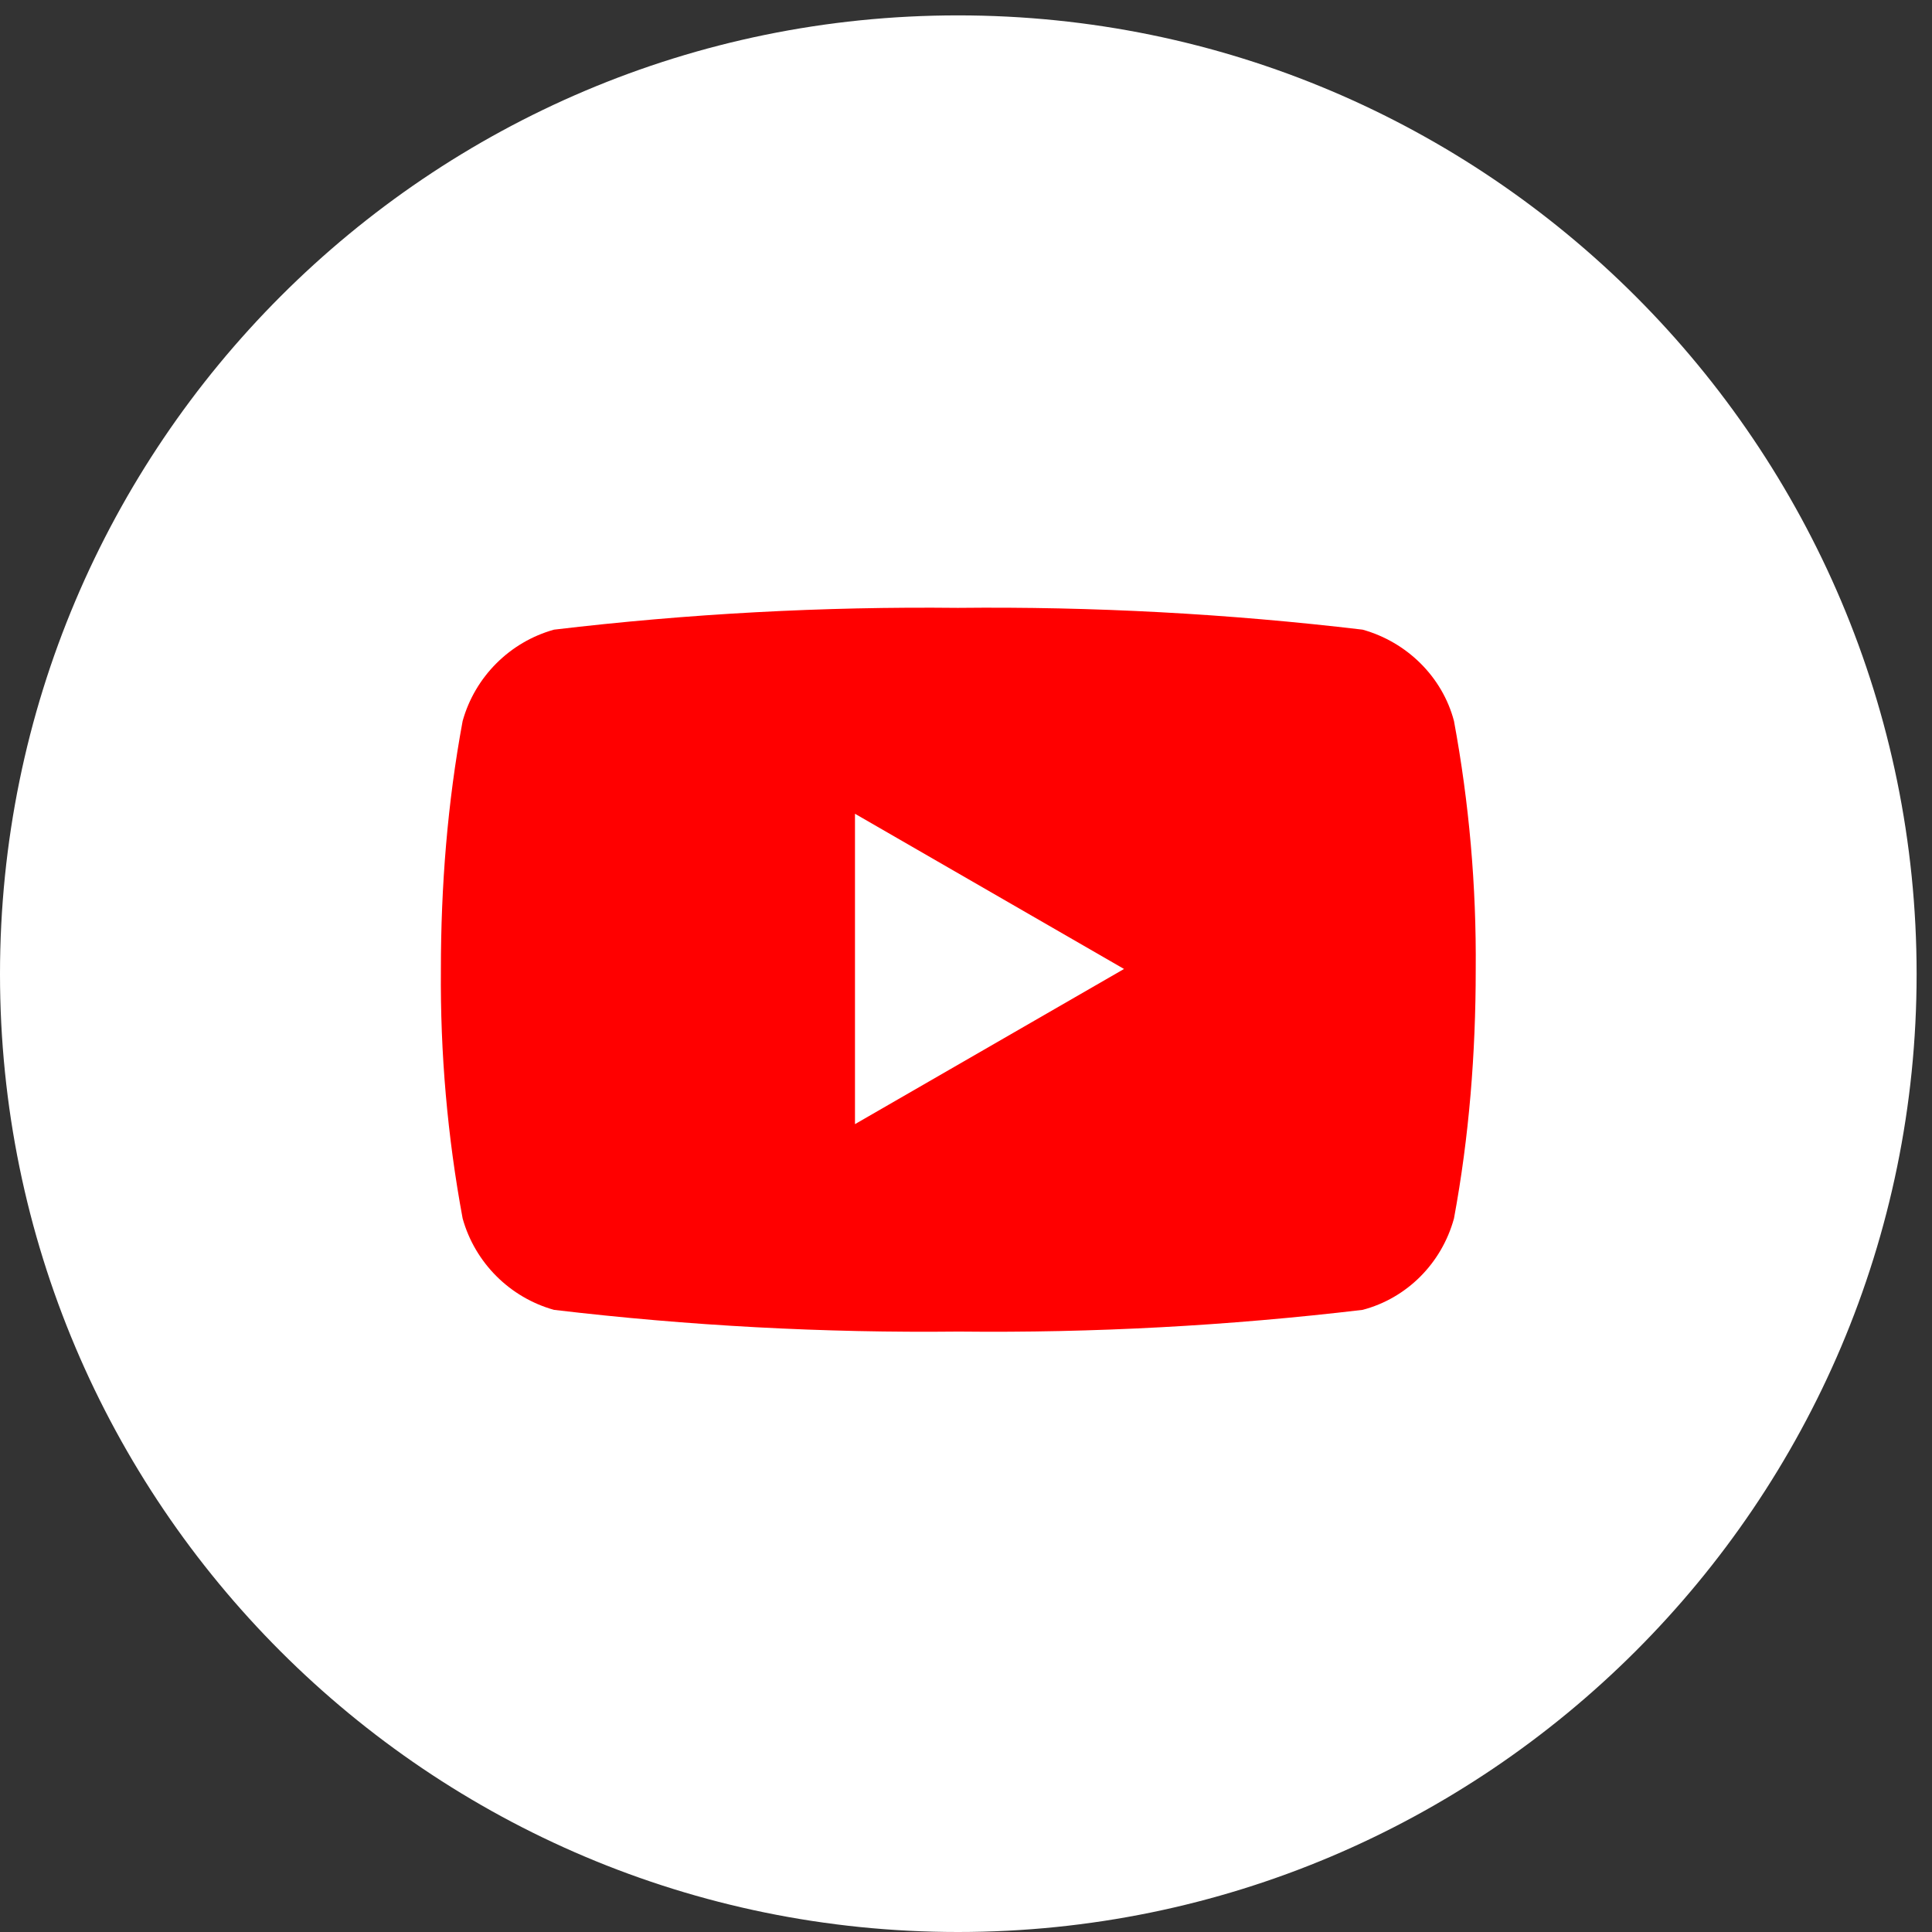
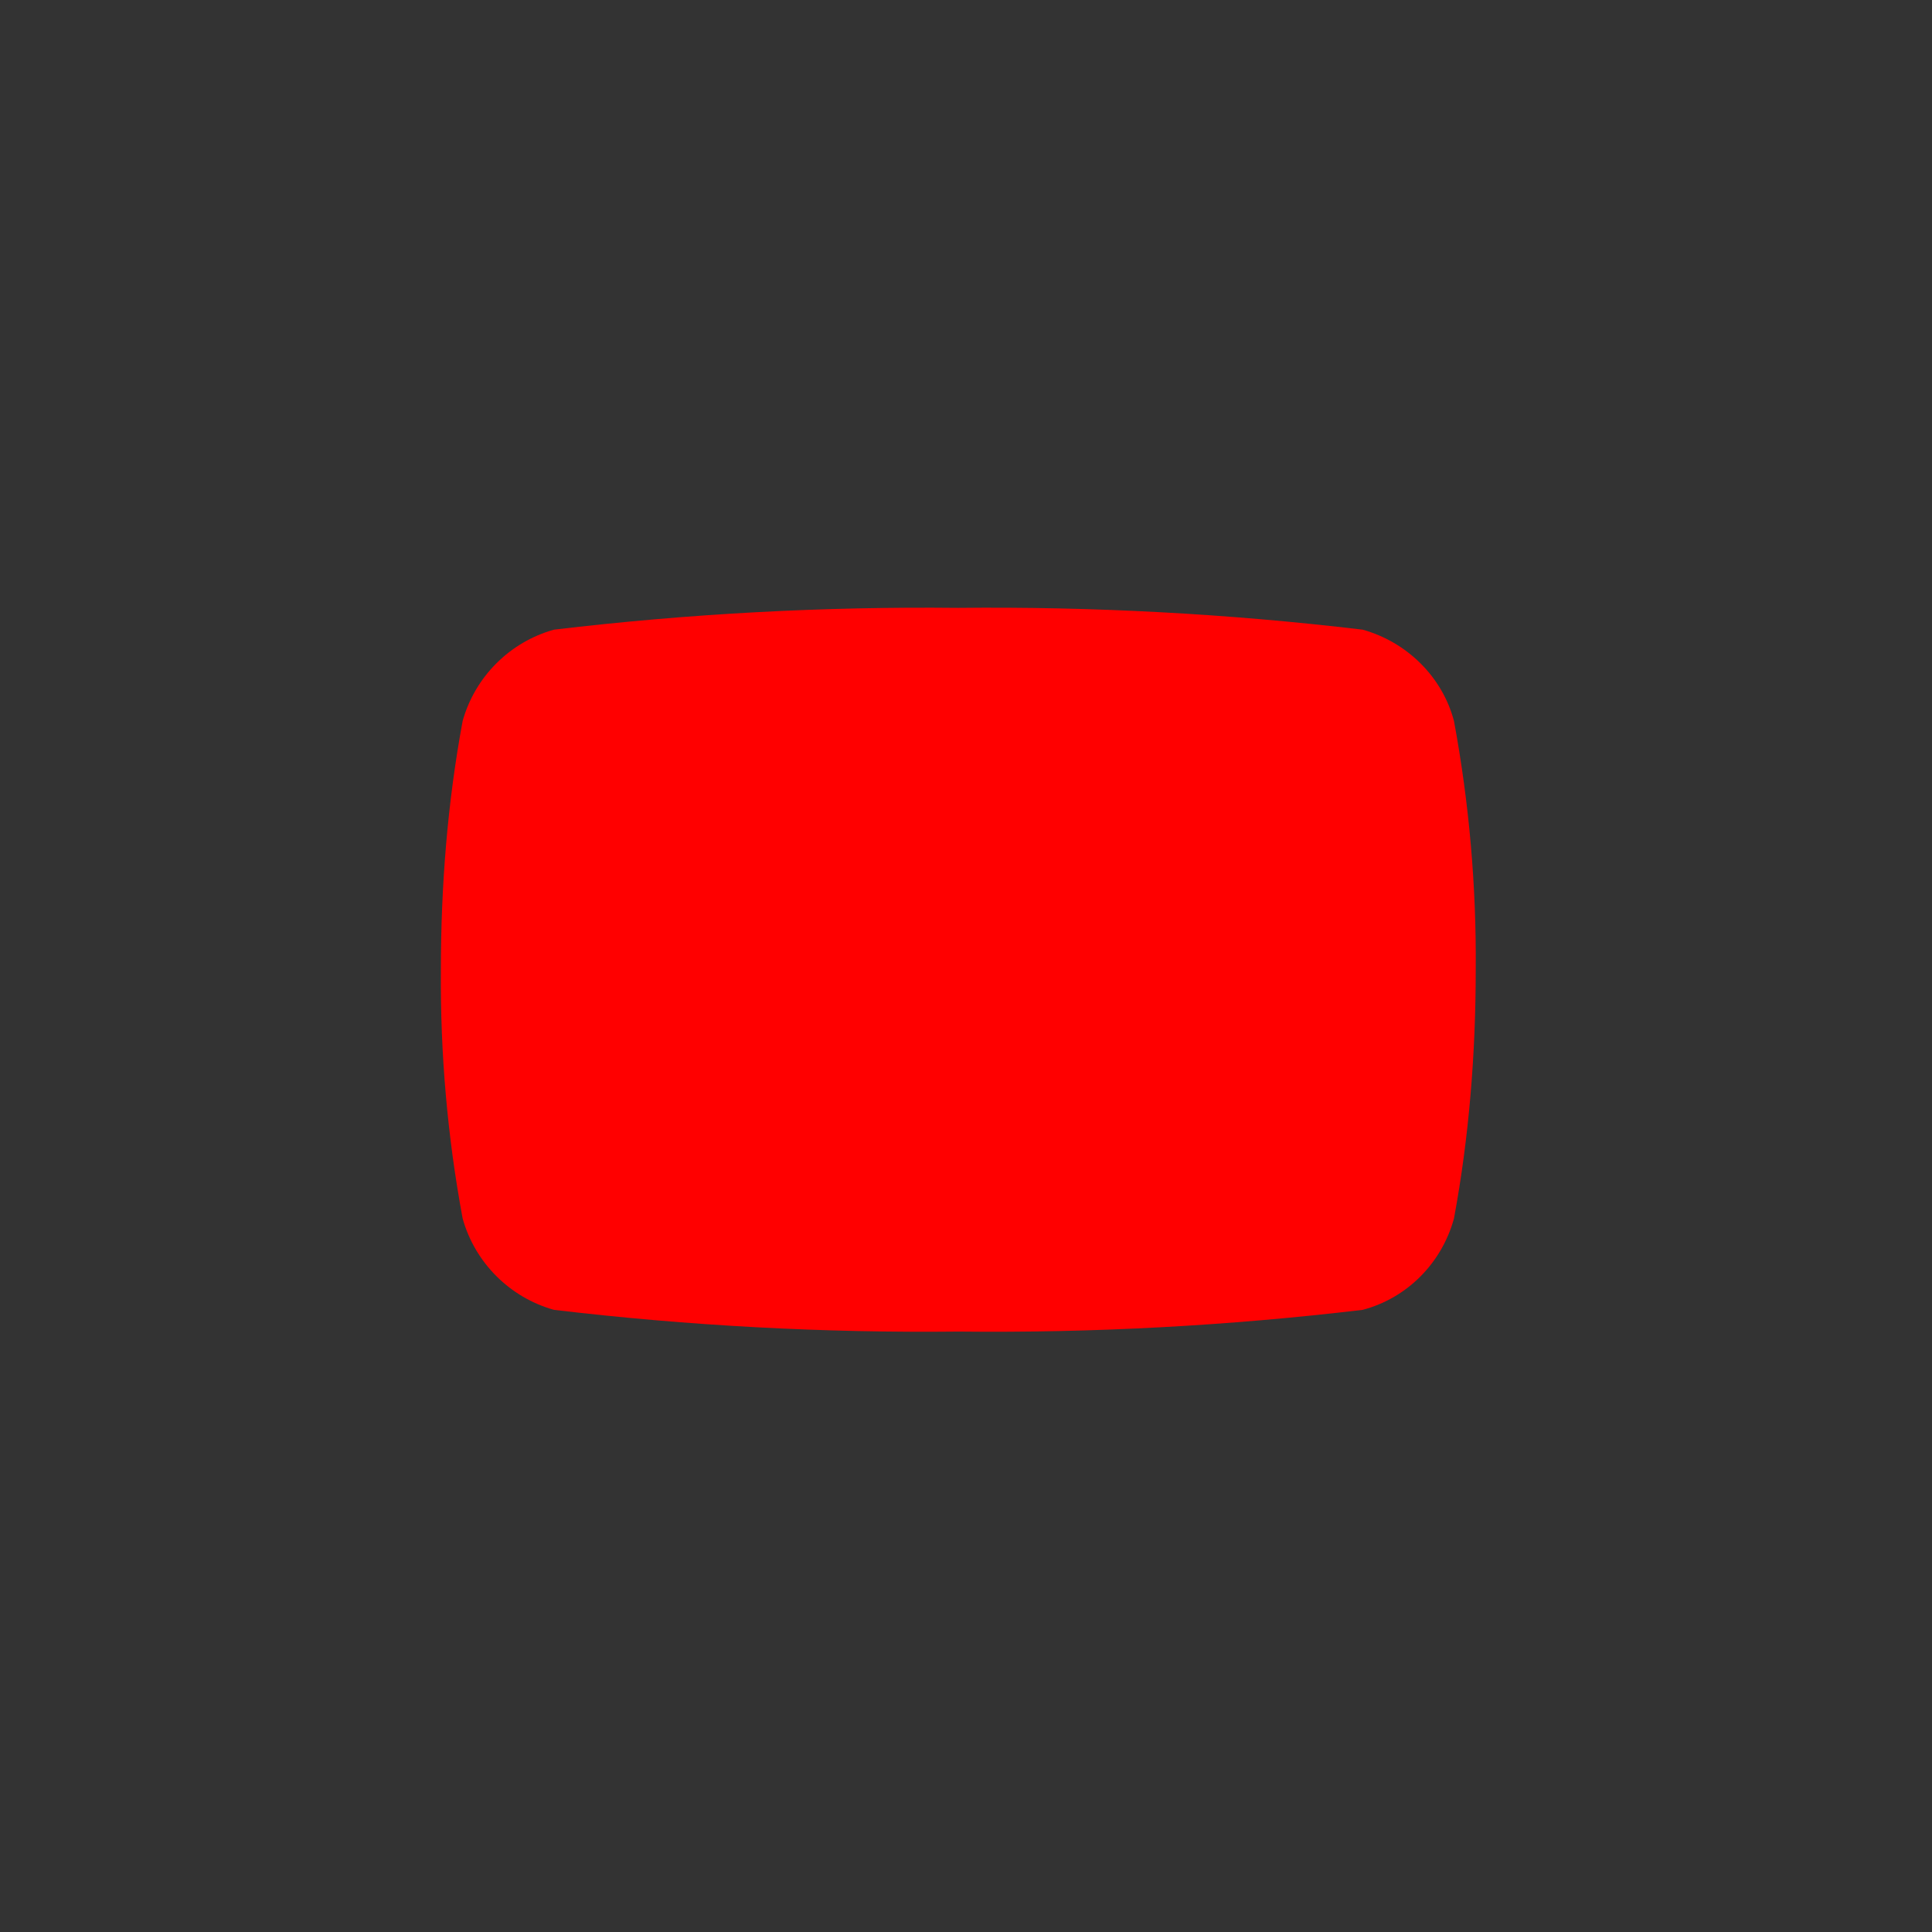
<svg xmlns="http://www.w3.org/2000/svg" width="54" height="54" viewBox="0 0 54 54" fill="none">
  <rect x="0" y="0" width="54" height="54" fill="#333333" stroke="none" />
  <g clip-path="url(#clip0_737_711)">
-     <path d="M26.775 0.43C11.999 0.43 0 12.429 0 27.225C0 42.021 11.999 54 26.775 54C41.551 54 53.57 42.001 53.57 27.225C53.57 12.449 41.571 0.43 26.775 0.43Z" fill="white" />
    <path d="M40.639 34.057C40.294 35.313 39.321 36.286 38.085 36.611C34.335 37.056 30.565 37.259 26.795 37.218C23.025 37.259 19.235 37.056 15.485 36.611C14.249 36.266 13.276 35.293 12.931 34.057C12.506 31.766 12.303 29.435 12.323 27.105C12.323 24.774 12.506 22.443 12.931 20.152C13.276 18.916 14.249 17.943 15.485 17.599C19.235 17.153 23.005 16.95 26.775 16.99C30.545 16.95 34.335 17.153 38.085 17.599C39.321 17.943 40.314 18.916 40.639 20.152C41.064 22.443 41.267 24.774 41.247 27.105C41.247 29.435 41.064 31.766 40.639 34.057Z" fill="#FF0000" />
-     <path d="M23.897 31.42L31.417 27.083L23.897 22.745V31.42Z" fill="white" />
  </g>
  <defs>
    <clipPath id="clip0_737_711">
      <rect width="53.57" height="53.57" fill="white" transform="translate(0 0.43)" />
    </clipPath>
  </defs>
</svg>